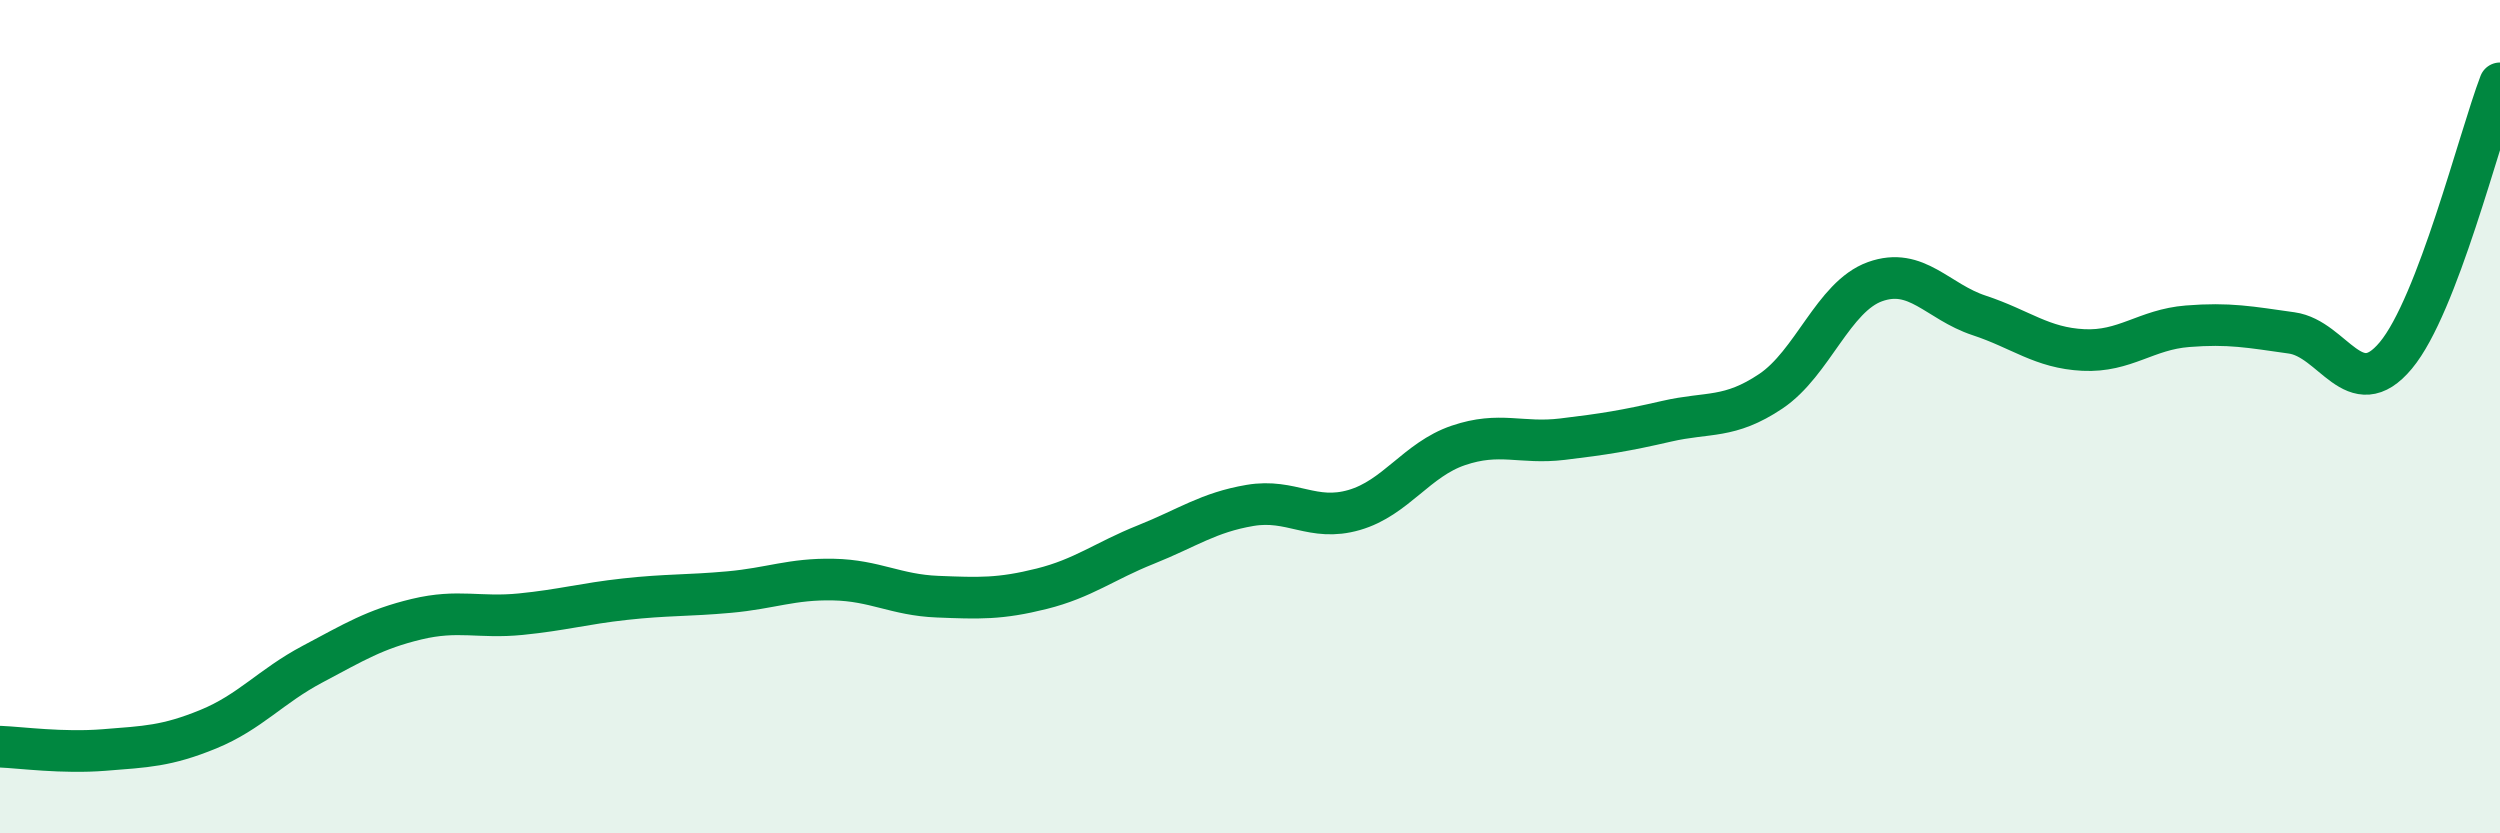
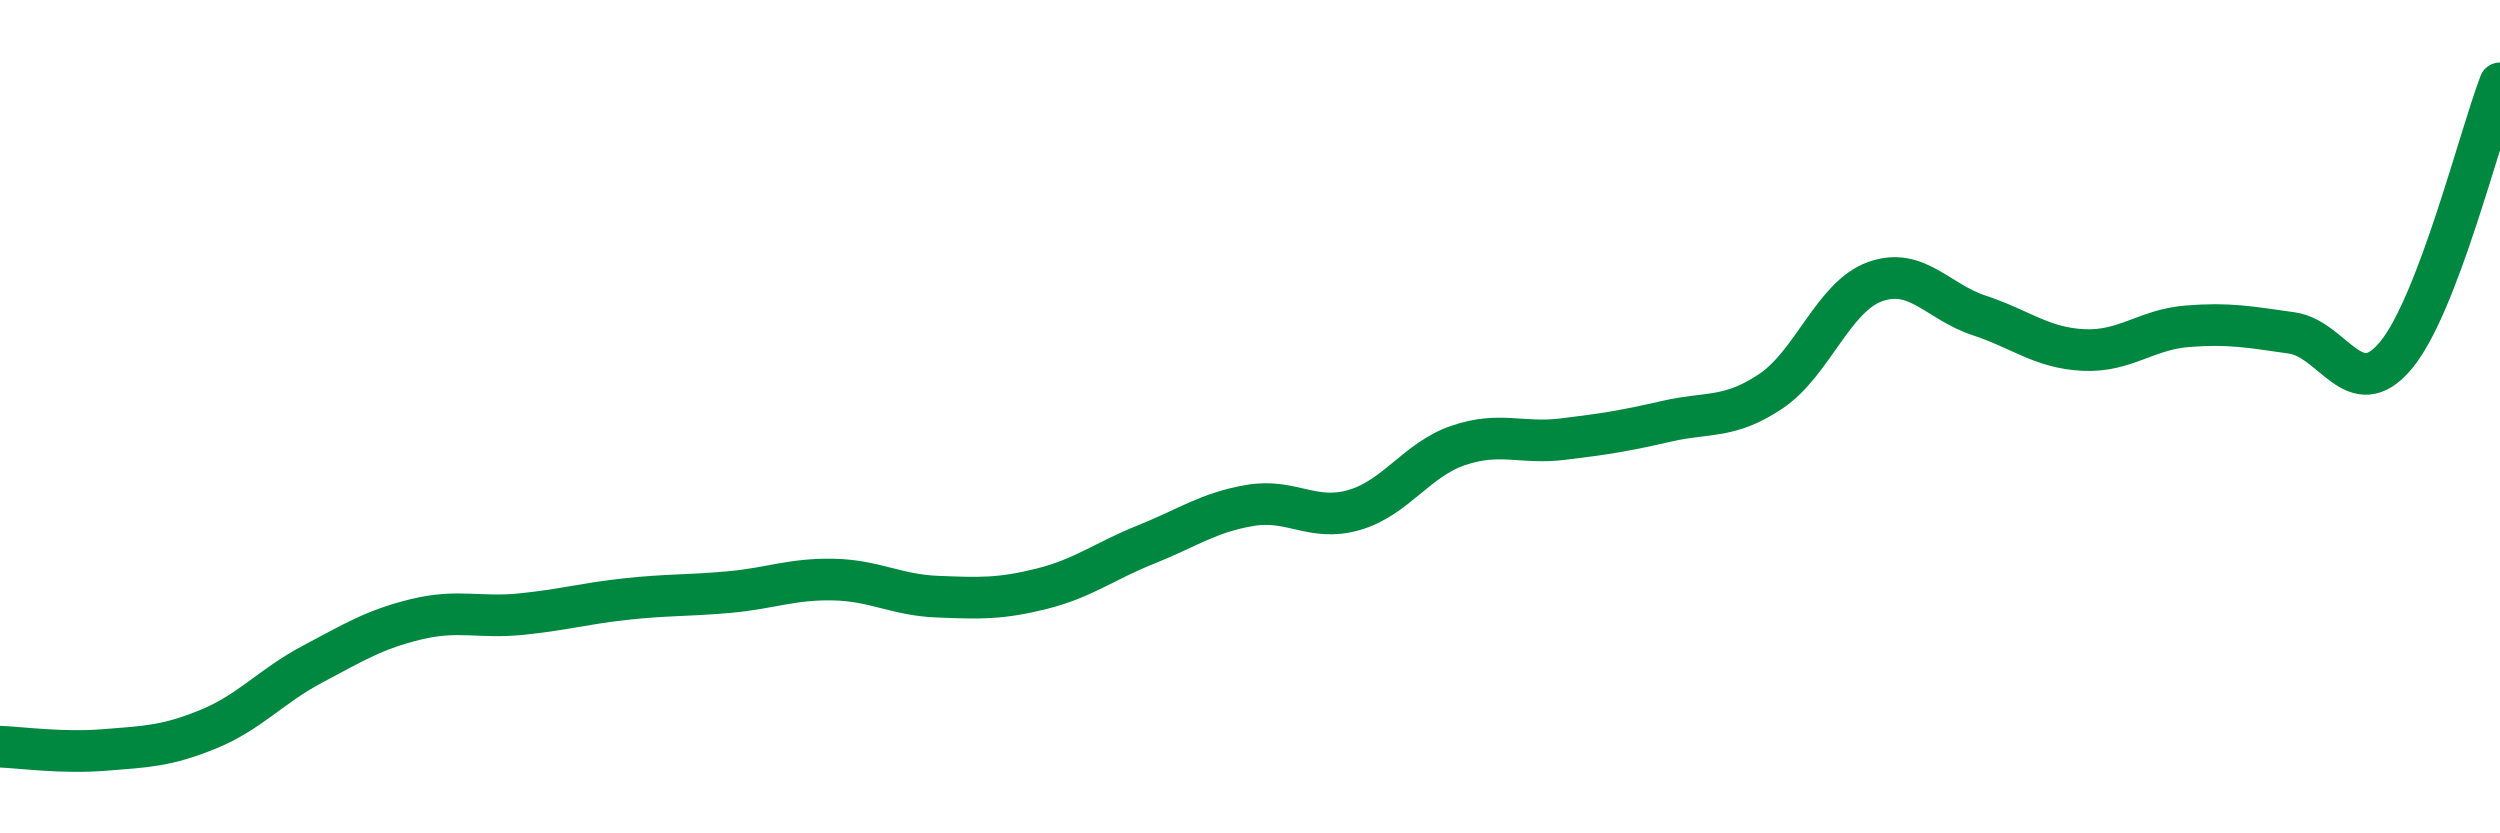
<svg xmlns="http://www.w3.org/2000/svg" width="60" height="20" viewBox="0 0 60 20">
-   <path d="M 0,17.92 C 0.5,17.94 1.5,18.08 2.5,18 C 3.5,17.92 4,17.91 5,17.5 C 6,17.09 6.5,16.47 7.5,15.94 C 8.5,15.41 9,15.1 10,14.86 C 11,14.62 11.5,14.84 12.5,14.74 C 13.5,14.64 14,14.49 15,14.38 C 16,14.27 16.5,14.3 17.5,14.21 C 18.5,14.12 19,13.89 20,13.91 C 21,13.93 21.5,14.28 22.5,14.32 C 23.5,14.36 24,14.38 25,14.13 C 26,13.88 26.5,13.47 27.5,13.07 C 28.5,12.67 29,12.3 30,12.13 C 31,11.96 31.5,12.53 32.5,12.24 C 33.5,11.95 34,11.03 35,10.69 C 36,10.35 36.5,10.66 37.5,10.54 C 38.5,10.42 39,10.34 40,10.11 C 41,9.88 41.5,10.06 42.5,9.39 C 43.5,8.72 44,7.12 45,6.76 C 46,6.4 46.5,7.24 47.5,7.57 C 48.5,7.9 49,8.35 50,8.4 C 51,8.45 51.5,7.91 52.5,7.83 C 53.5,7.75 54,7.85 55,7.99 C 56,8.13 56.5,9.73 57.5,8.53 C 58.5,7.33 59.5,3.31 60,2L60 20L0 20Z" fill="#008740" opacity="0.1" stroke-linecap="round" stroke-linejoin="round" />
  <path d="M 0,17.92 C 0.5,17.94 1.5,18.08 2.5,18 C 3.5,17.92 4,17.91 5,17.5 C 6,17.09 6.5,16.47 7.5,15.94 C 8.5,15.41 9,15.1 10,14.86 C 11,14.62 11.5,14.84 12.5,14.74 C 13.5,14.64 14,14.49 15,14.38 C 16,14.27 16.5,14.3 17.5,14.21 C 18.5,14.12 19,13.89 20,13.91 C 21,13.93 21.5,14.28 22.5,14.32 C 23.5,14.36 24,14.38 25,14.13 C 26,13.88 26.5,13.47 27.5,13.07 C 28.5,12.67 29,12.3 30,12.13 C 31,11.96 31.5,12.53 32.5,12.24 C 33.5,11.95 34,11.03 35,10.69 C 36,10.35 36.5,10.66 37.5,10.54 C 38.5,10.42 39,10.34 40,10.11 C 41,9.88 41.5,10.06 42.5,9.39 C 43.5,8.72 44,7.12 45,6.76 C 46,6.4 46.5,7.24 47.5,7.57 C 48.5,7.9 49,8.35 50,8.4 C 51,8.45 51.5,7.91 52.5,7.83 C 53.5,7.75 54,7.85 55,7.99 C 56,8.13 56.5,9.73 57.5,8.53 C 58.5,7.33 59.5,3.31 60,2" stroke="#008740" stroke-width="1" fill="none" stroke-linecap="round" stroke-linejoin="round" />
</svg>